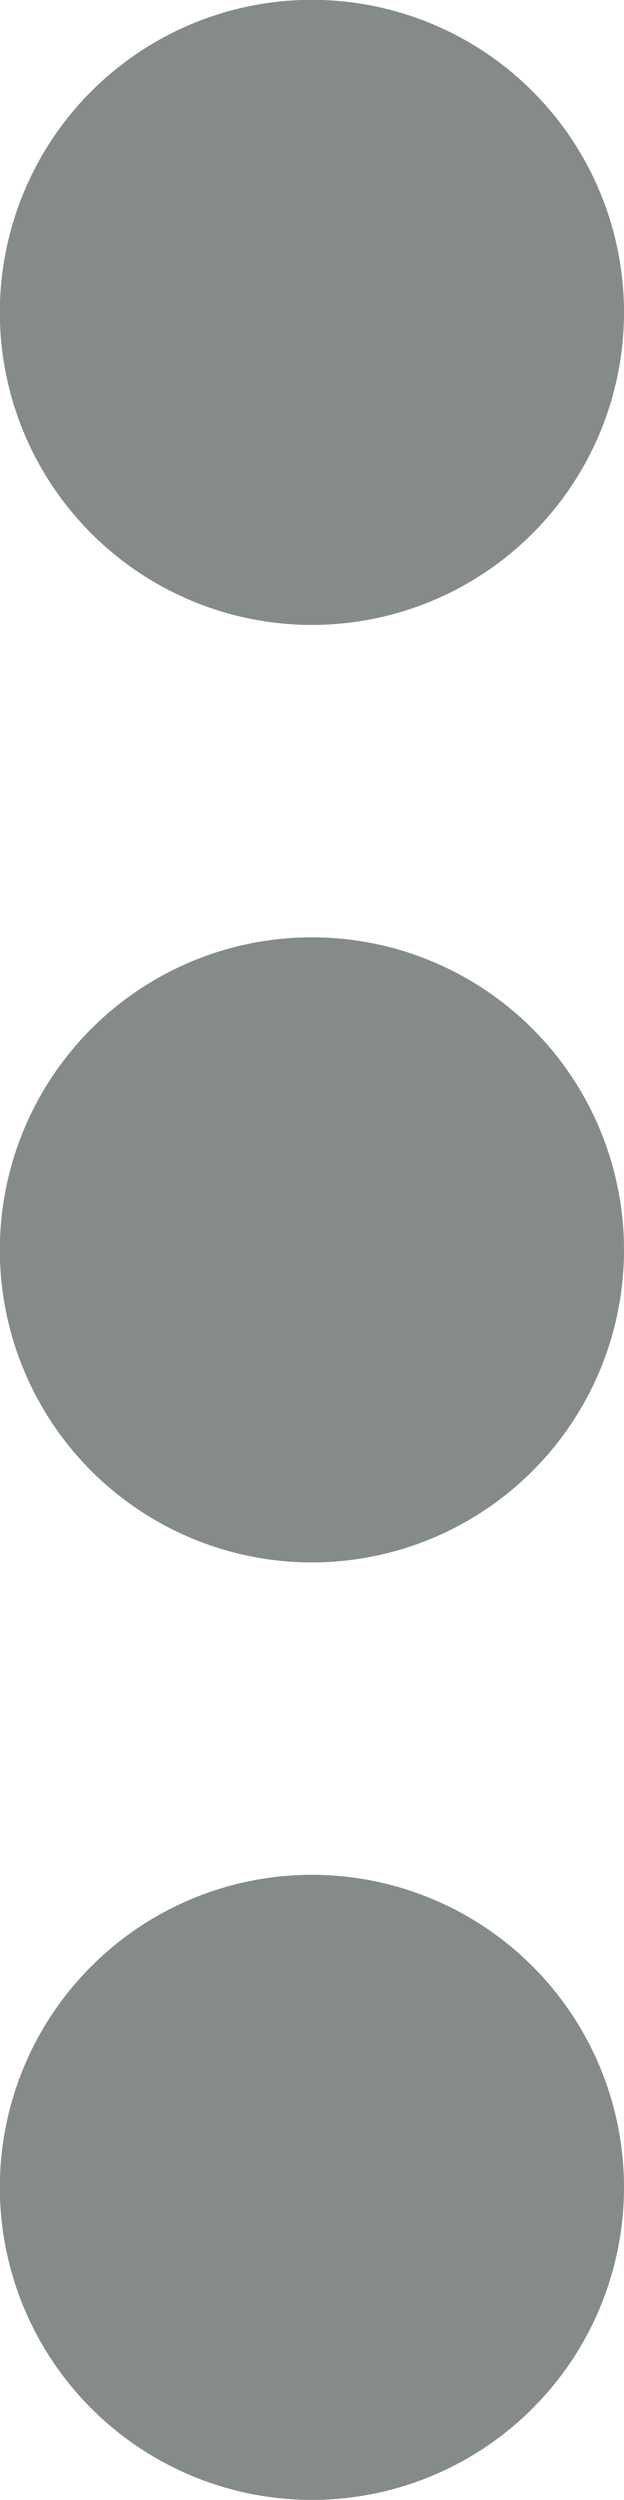
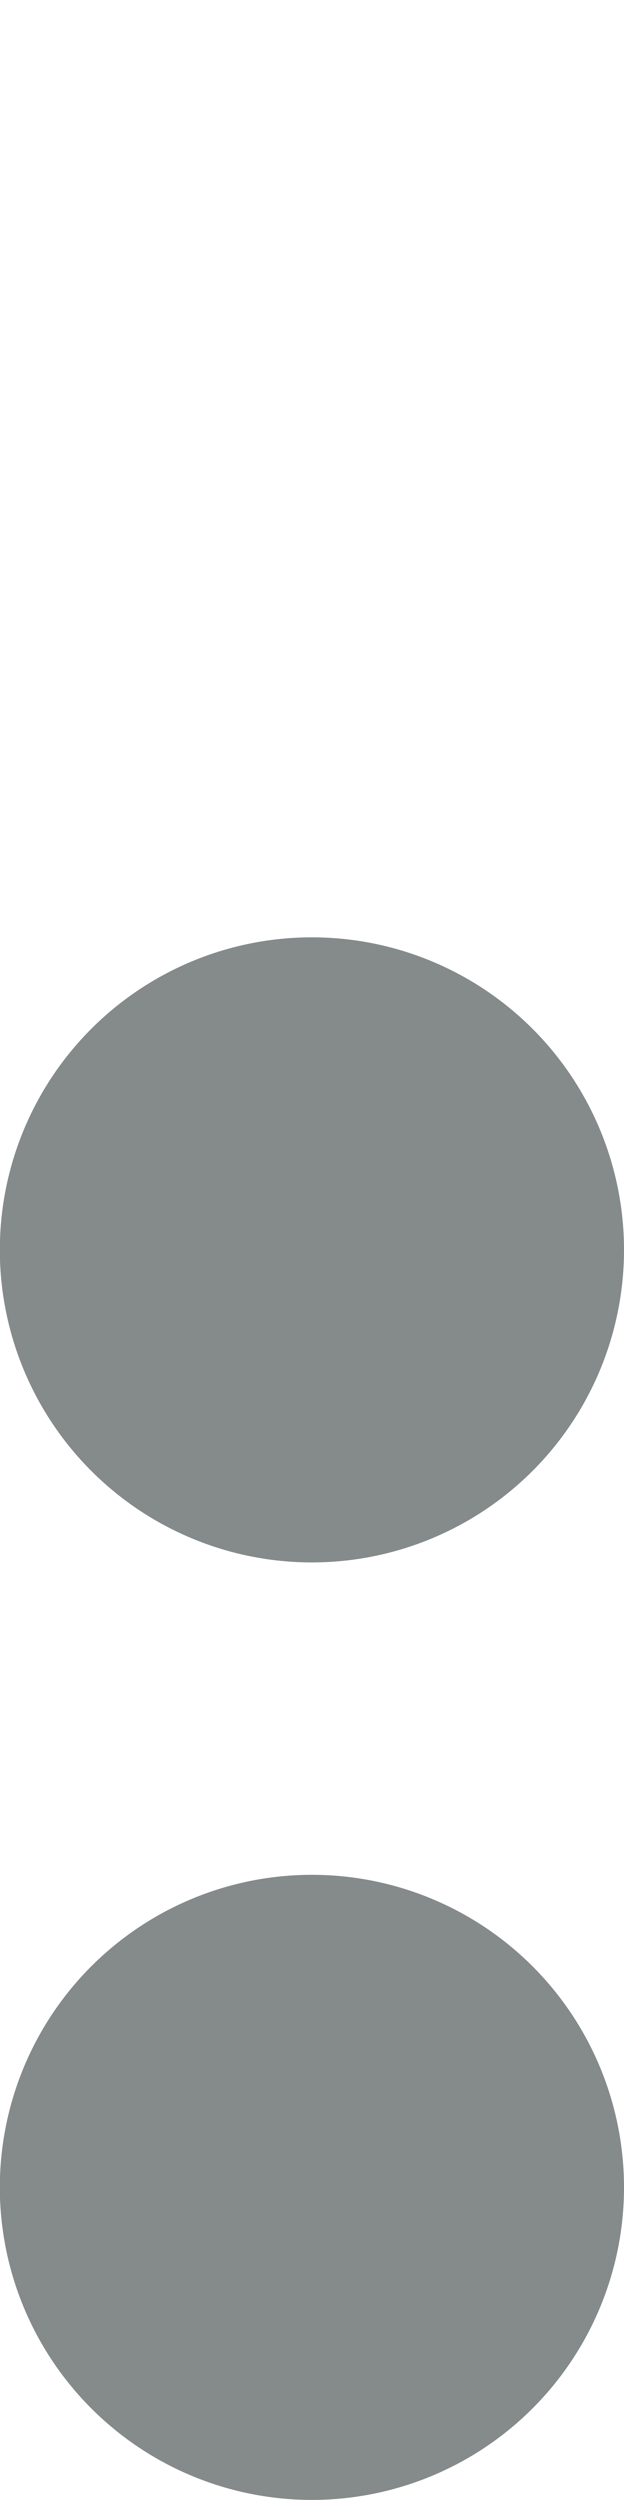
<svg xmlns="http://www.w3.org/2000/svg" width="3.863" height="15.454" viewBox="0 0 3.863 15.454">
  <g id="ellipsis" transform="translate(3.863) rotate(90)">
    <path id="Path_23" data-name="Path 23" d="M195.863,1.932A1.932,1.932,0,1,1,193.932,0,1.932,1.932,0,0,1,195.863,1.932Zm0,0" transform="translate(-186.205)" fill="#858a8b" />
-     <path id="Path_24" data-name="Path 24" d="M3.863,1.932A1.932,1.932,0,1,1,1.932,0,1.932,1.932,0,0,1,3.863,1.932Zm0,0" fill="#858a8b" />
-     <path id="Path_25" data-name="Path 25" d="M387.863,1.932A1.932,1.932,0,1,1,385.932,0,1.932,1.932,0,0,1,387.863,1.932Zm0,0" transform="translate(-372.41)" fill="#858a8b" />
+     <path id="Path_25" data-name="Path 25" d="M387.863,1.932A1.932,1.932,0,1,1,385.932,0,1.932,1.932,0,0,1,387.863,1.932Z" transform="translate(-372.41)" fill="#858a8b" />
  </g>
</svg>